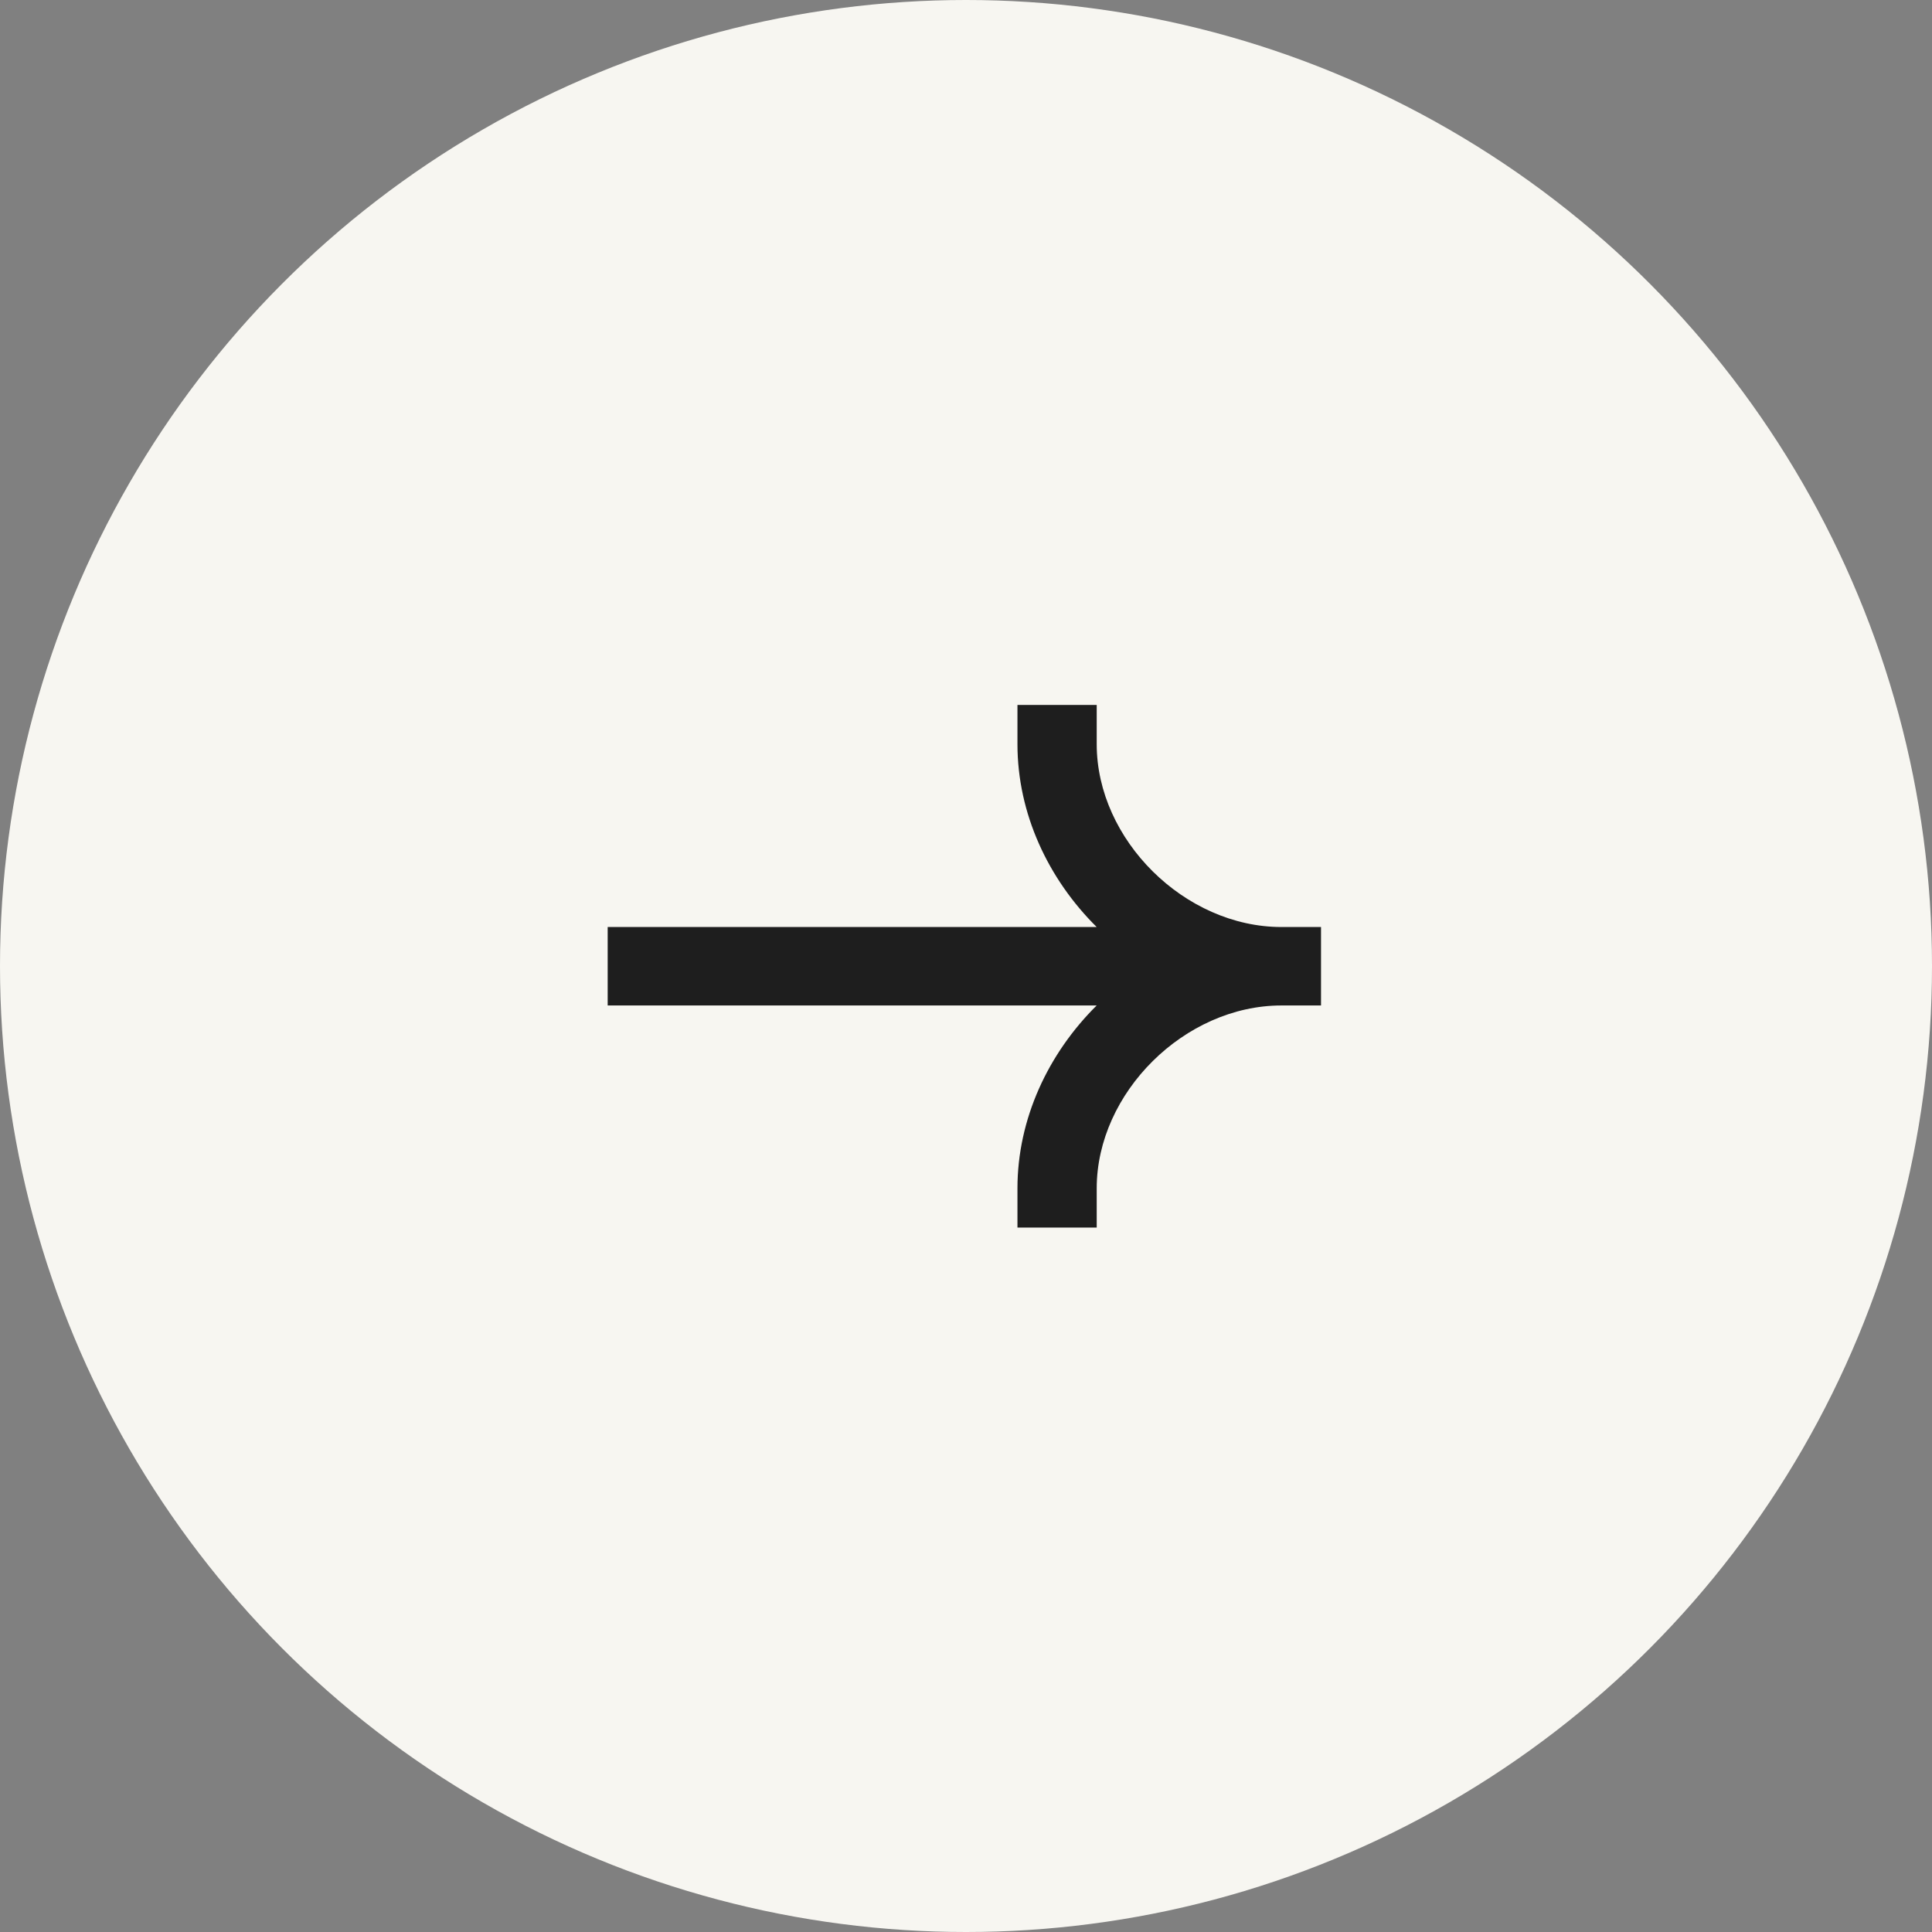
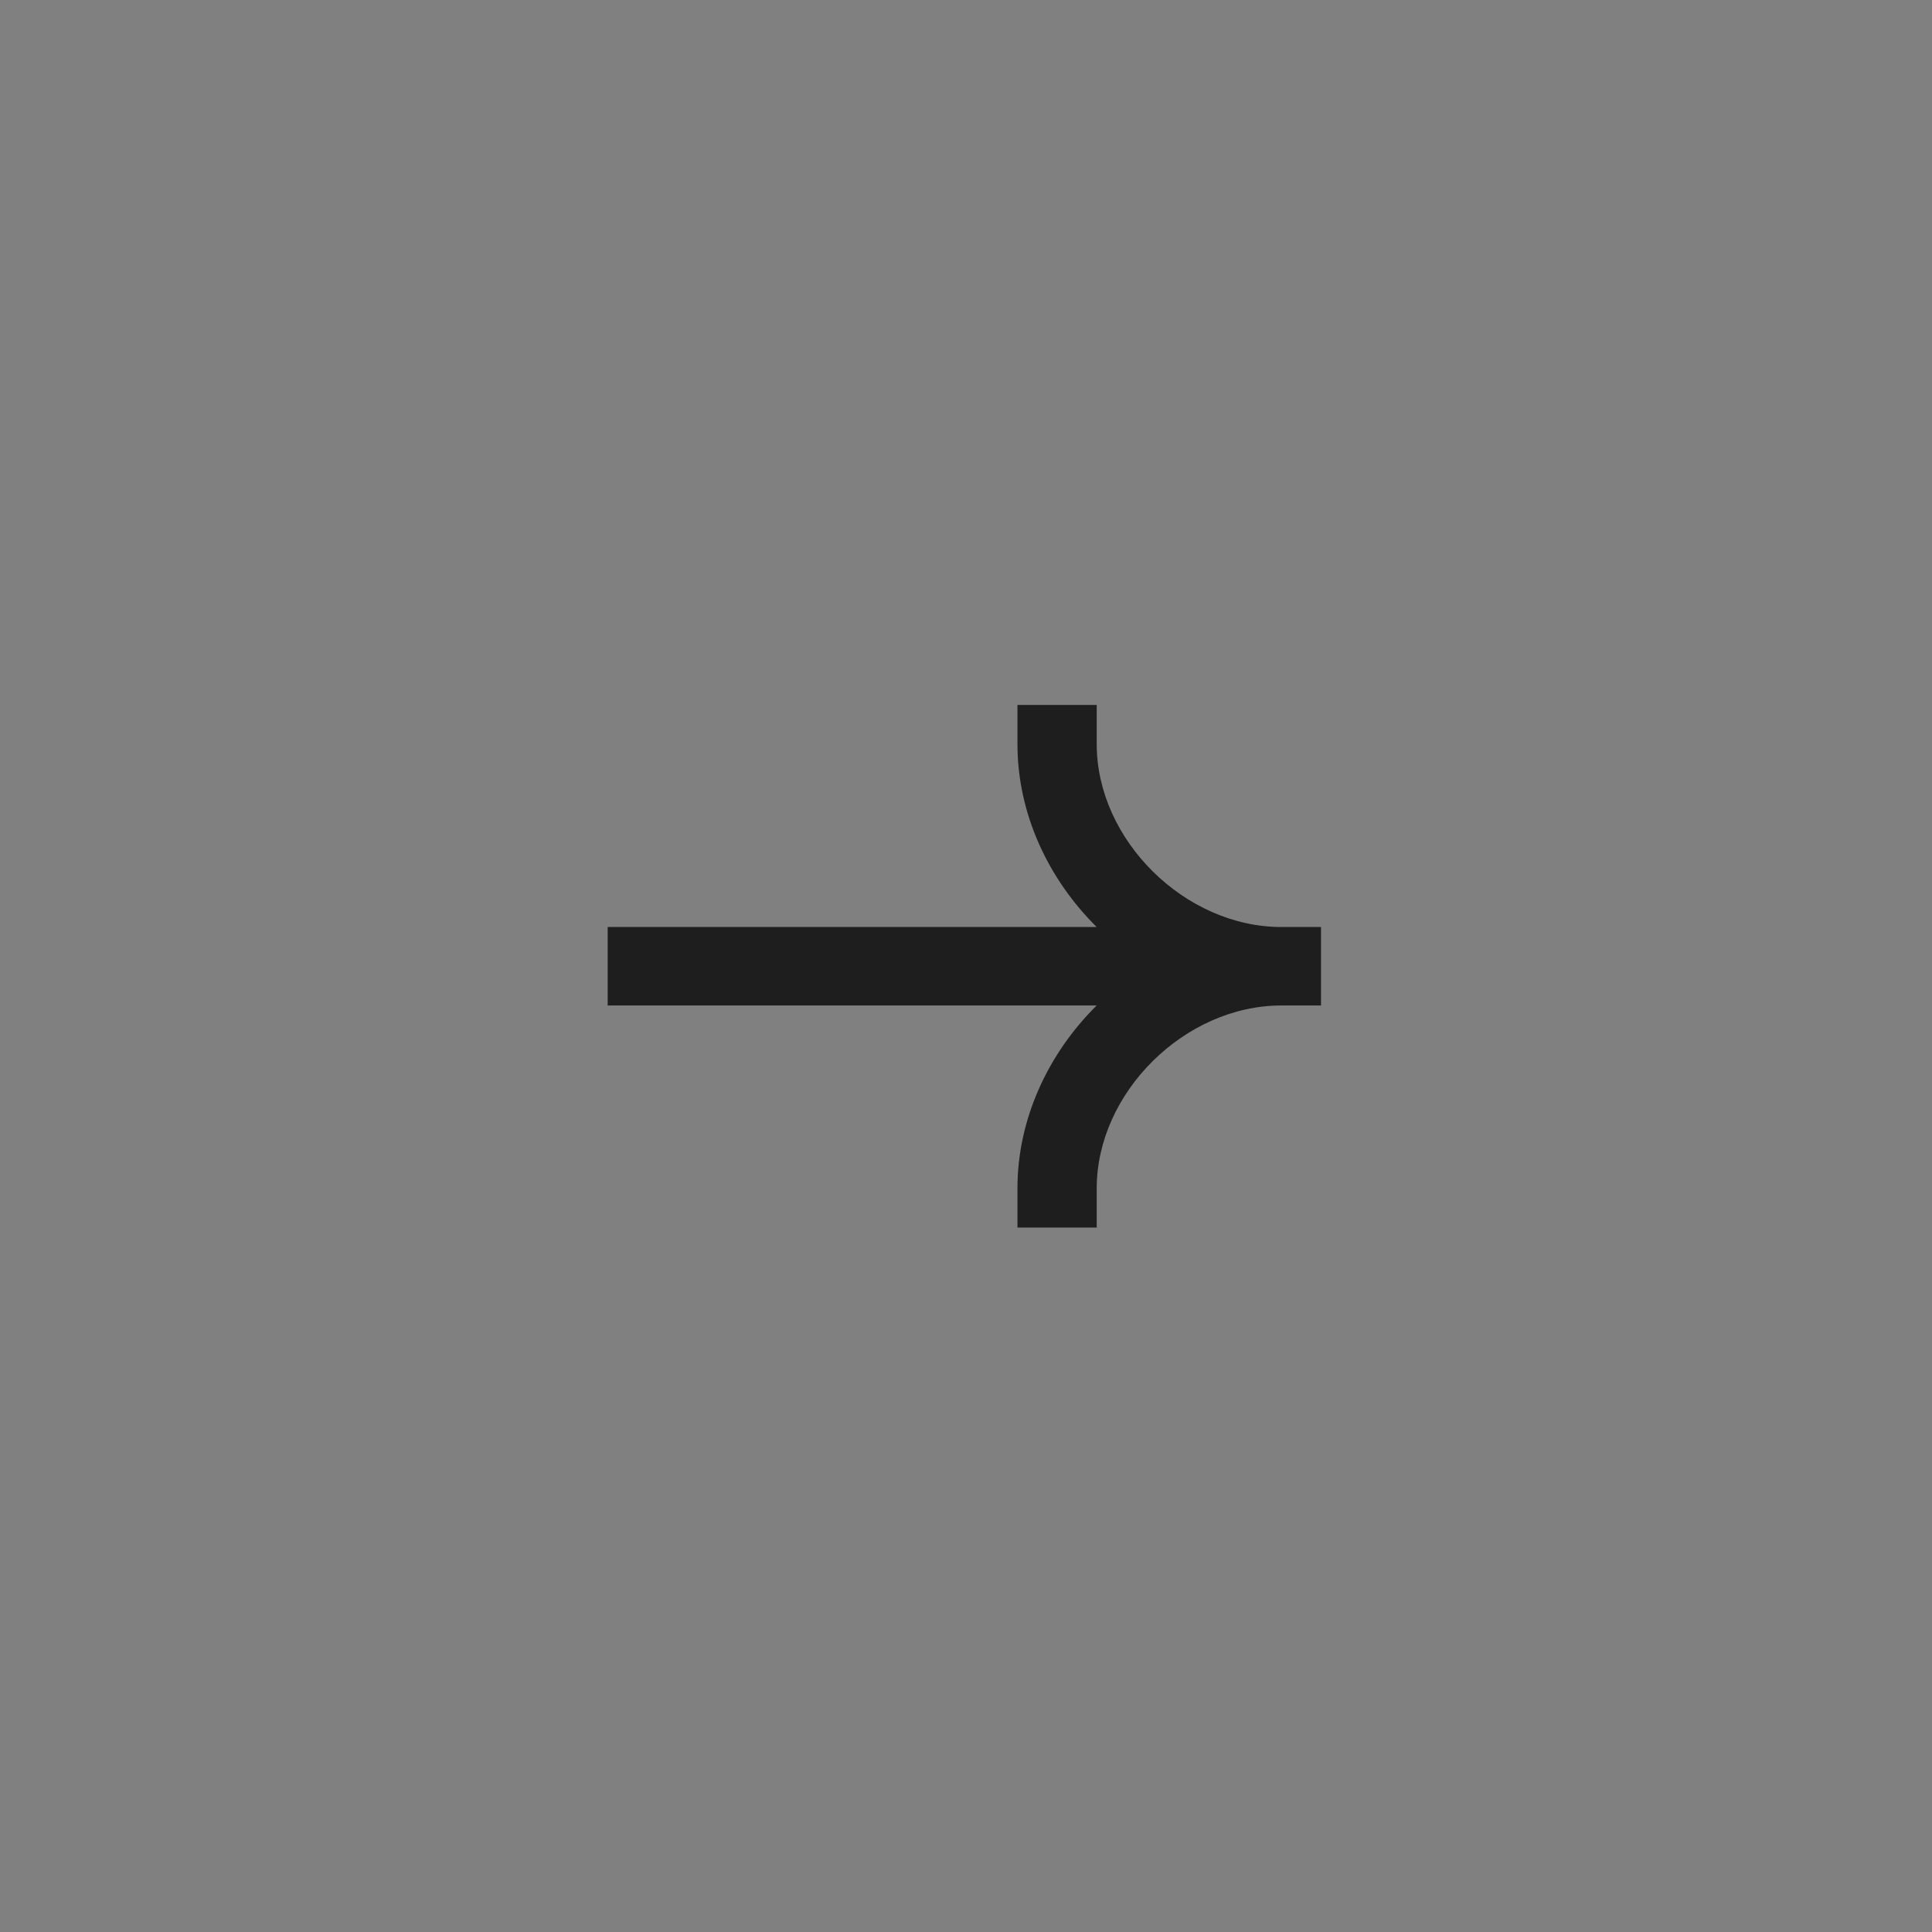
<svg xmlns="http://www.w3.org/2000/svg" width="90" height="90" viewBox="0 0 90 90" fill="none">
  <rect x="0" y="0" width="90" height="90" fill="#808080" stroke="none" />
-   <circle cx="45" cy="45" r="45" fill="#F7F6F1" />
  <path fill-rule="evenodd" clip-rule="evenodd" d="M59.692 43.184C55.191 43.184 51.089 39.124 51.089 34.666V32.838H47.397V34.666C47.397 37.908 48.833 40.95 51.087 43.184H28.308V46.839H51.087C48.833 49.073 47.397 52.115 47.397 55.357V57.185H51.089V55.357C51.089 50.899 55.191 46.839 59.692 46.839H61.538V43.184H59.692Z" fill="#1E1E1E" />
</svg>